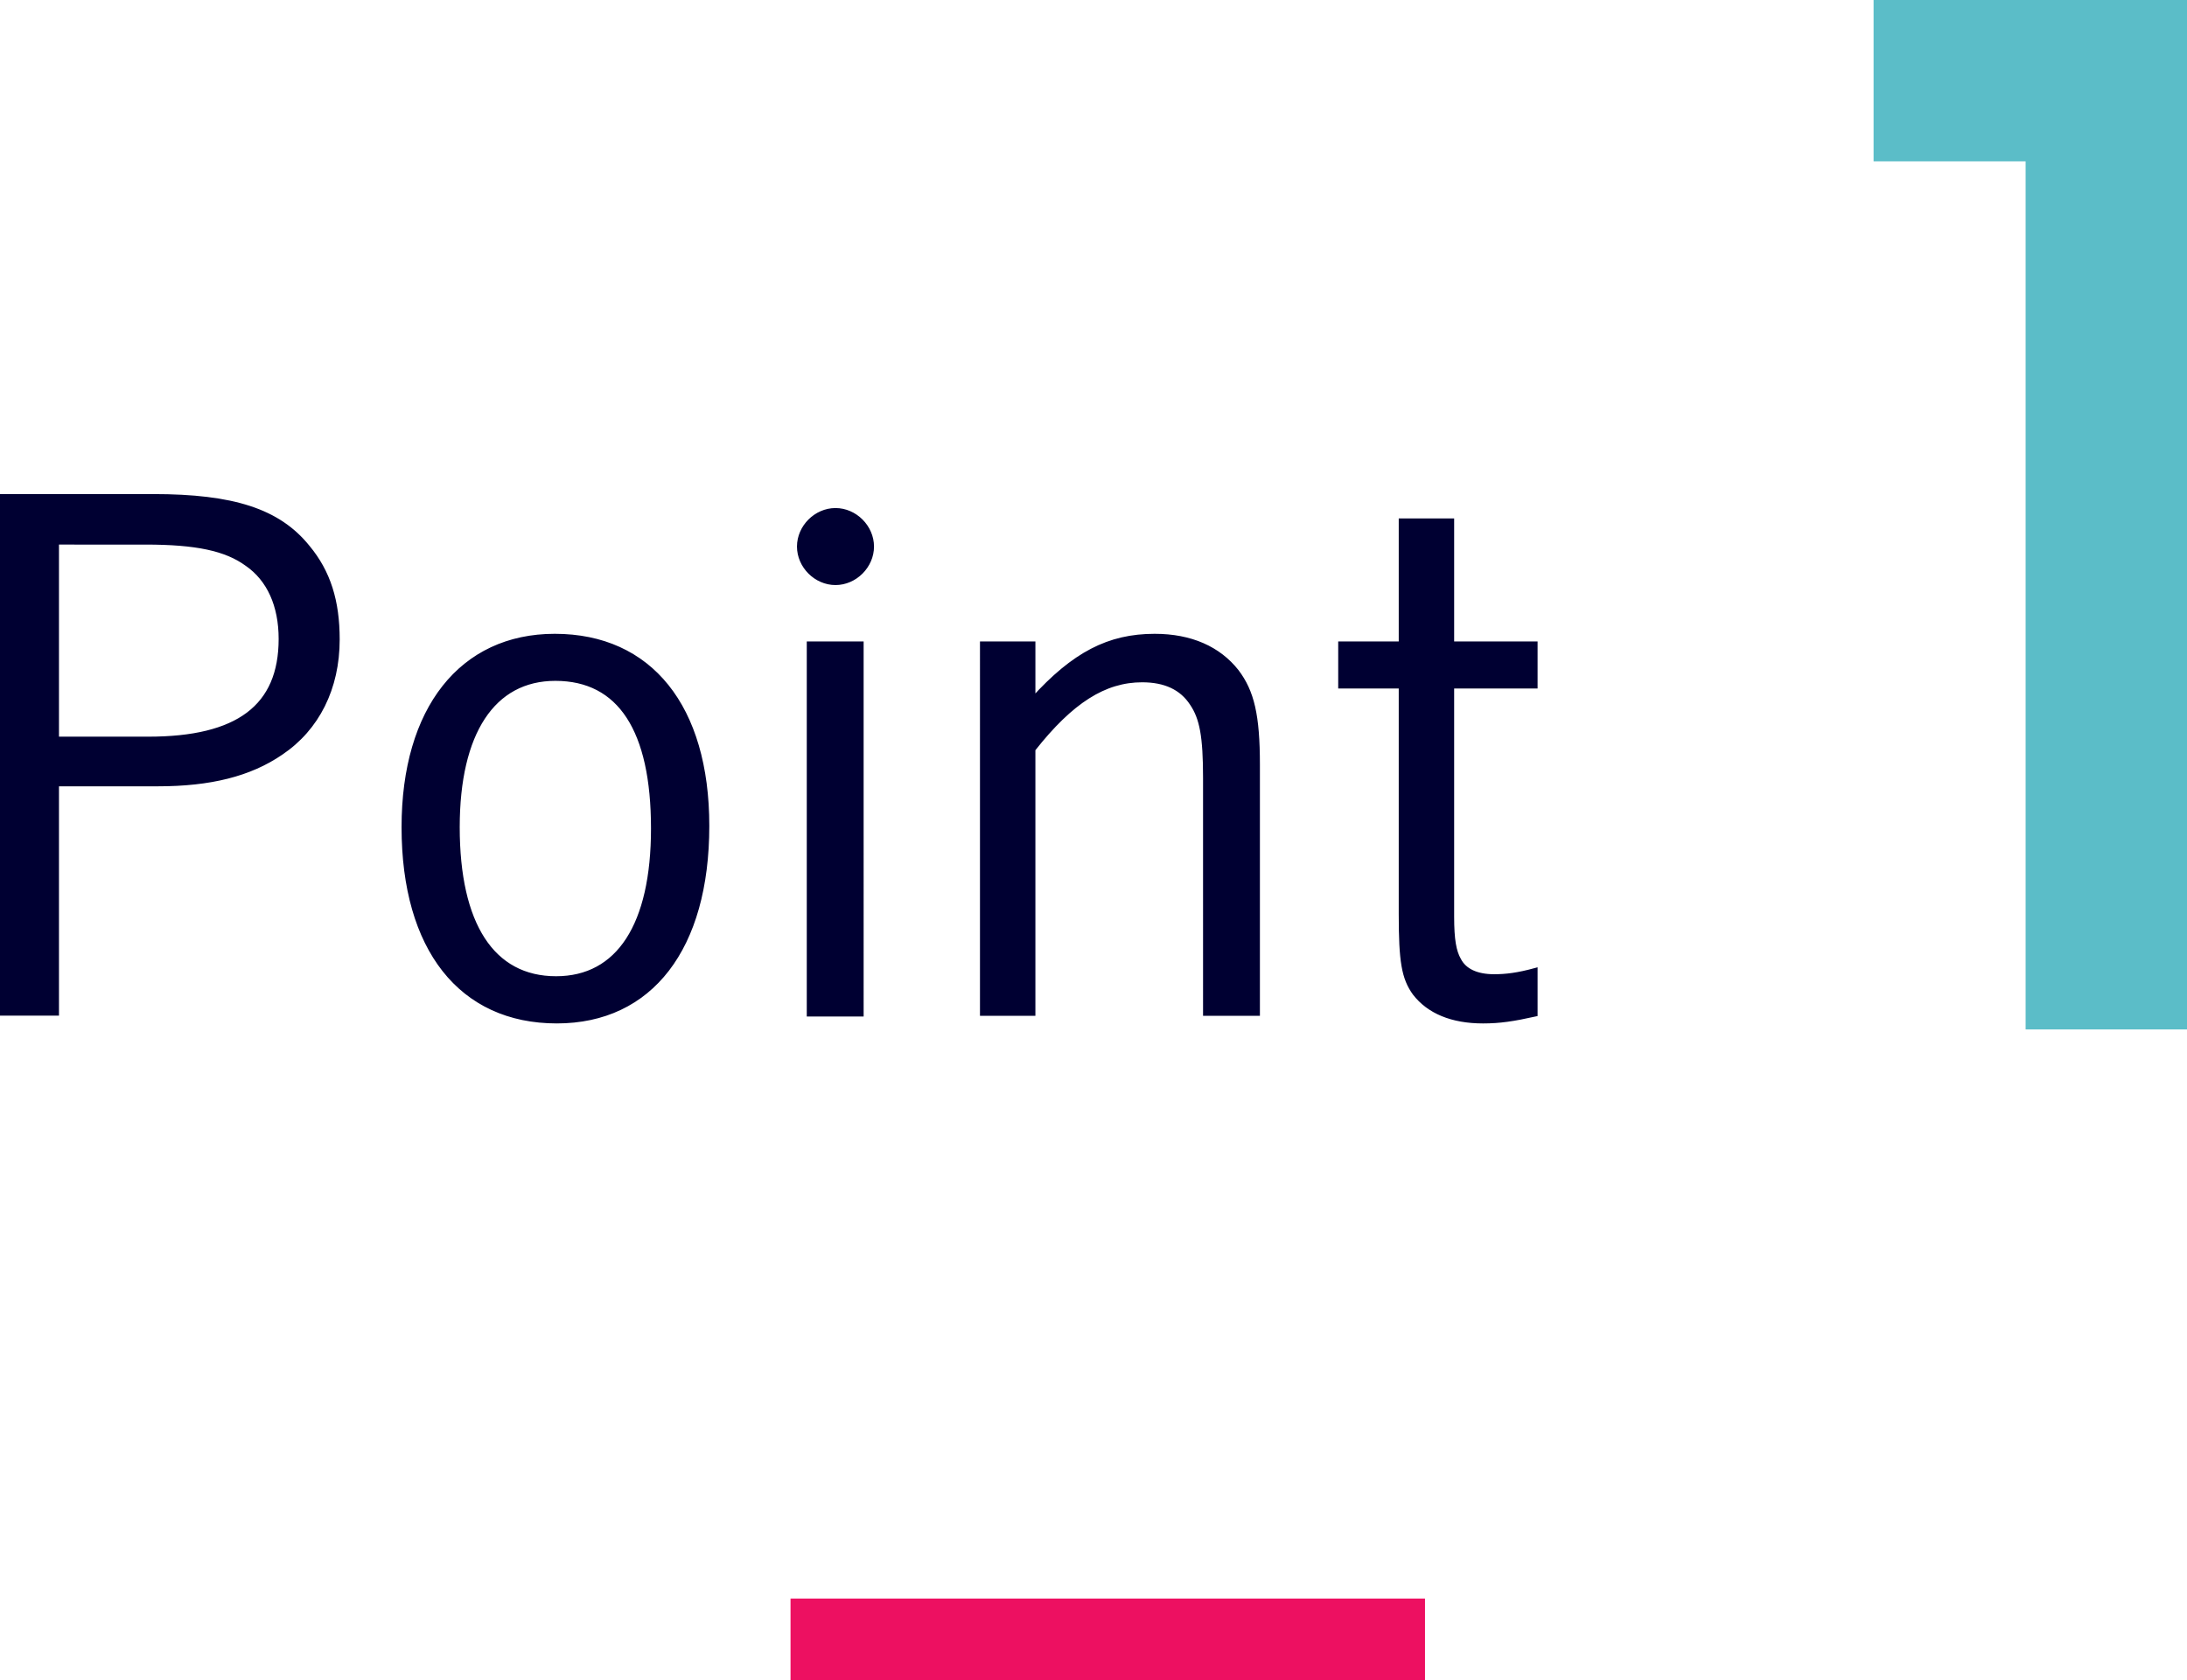
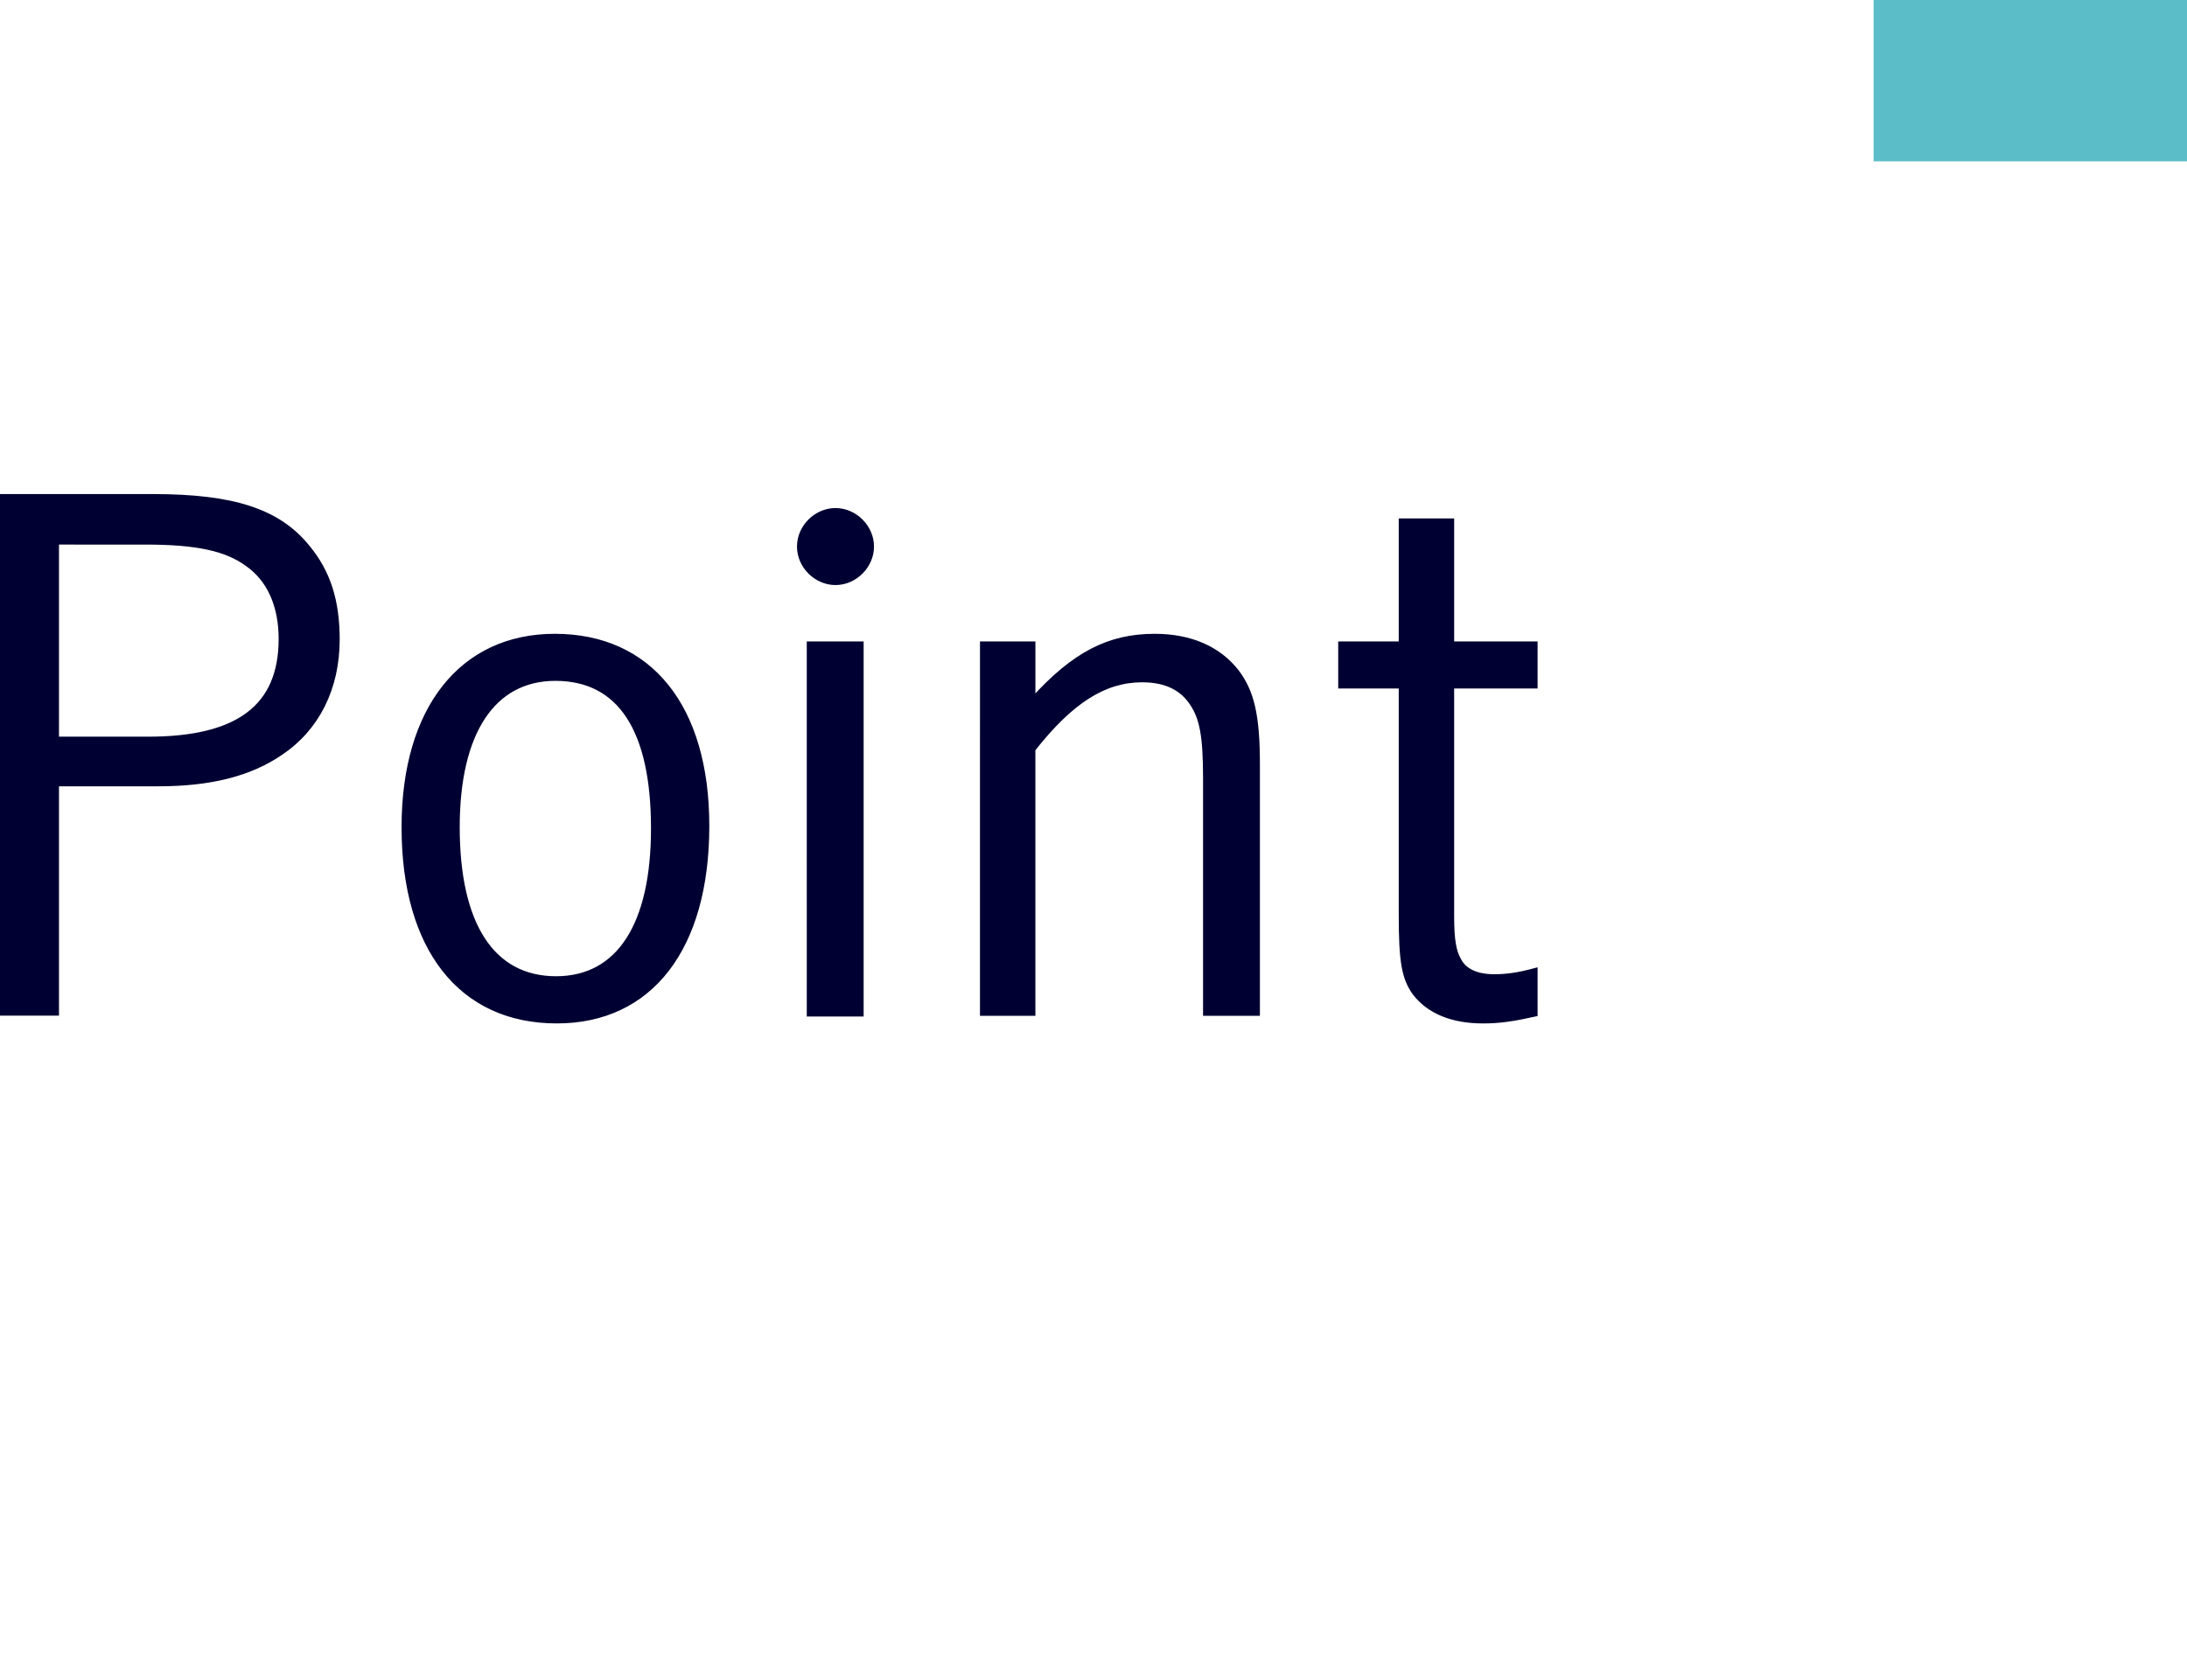
<svg xmlns="http://www.w3.org/2000/svg" version="1.1" id="レイヤー_1" x="0" y="0" viewBox="0 0 151.77 116.63" xml:space="preserve">
  <style>.st0{fill:#000032;stroke:#000032;stroke-width:.326;stroke-miterlimit:10}.st1{fill:#5bbdc8}</style>
  <path class="st0" d="M10.63 34.46c5.55 0 8.68 1.01 10.71 3.52 1.45 1.74 2.07 3.76 2.07 6.41 0 3.38-1.4 6.17-3.91 7.86-2.17 1.49-4.92 2.17-8.54 2.17H3.93v15.92H.16V34.46h10.47zm-.34 16.84c6.22 0 9.21-2.22 9.21-6.95 0-2.32-.82-4.15-2.36-5.21-1.45-1.06-3.52-1.5-7.04-1.5H3.93V51.3h6.36zM38.64 70.88c-6.65 0-10.61-5.02-10.61-13.46 0-8.2 4-13.26 10.47-13.26 6.61 0 10.56 4.92 10.56 13.17 0 8.48-3.91 13.55-10.42 13.55zm-.1-23.78c-4.34 0-6.8 3.76-6.8 10.32 0 6.75 2.41 10.51 6.85 10.51 4.34 0 6.75-3.71 6.75-10.42 0-6.84-2.31-10.41-6.8-10.41zM60.49 37.94c0 1.35-1.16 2.51-2.51 2.51s-2.51-1.16-2.51-2.51c0-1.35 1.16-2.51 2.51-2.51s2.51 1.16 2.51 2.51zm-.72 32.46h-3.62V44.69h3.62V70.4zM71.69 48.55c2.85-3.14 5.26-4.39 8.44-4.39 2.51 0 4.44.87 5.69 2.46 1.06 1.4 1.45 3.04 1.45 6.46v17.27h-3.62V54c0-2.89-.24-4.15-.92-5.16-.72-1.11-1.88-1.64-3.47-1.64-2.61 0-4.92 1.45-7.57 4.82v18.33h-3.52V44.69h3.52v3.86zM100.75 44.69h5.79v2.94h-5.79v16.01c0 1.59.15 2.41.48 2.99.39.77 1.25 1.16 2.46 1.16.82 0 1.64-.1 2.85-.43v3.04c-1.54.34-2.46.48-3.62.48-2.17 0-3.76-.68-4.73-1.93-.77-1.06-.96-2.22-.96-5.5V47.63h-4.2v-2.94h4.2v-8.54h3.52v8.54z" />
-   <path class="st1" d="M151.77 0v71.46h-11.2V0h11.2z" />
  <path class="st1" d="M130.02 0h21.75v11.2h-21.75V0z" />
-   <path fill="none" stroke="#ed1061" stroke-width="5.669" stroke-miterlimit="10" d="M54.86 113.8h44.03" />
</svg>